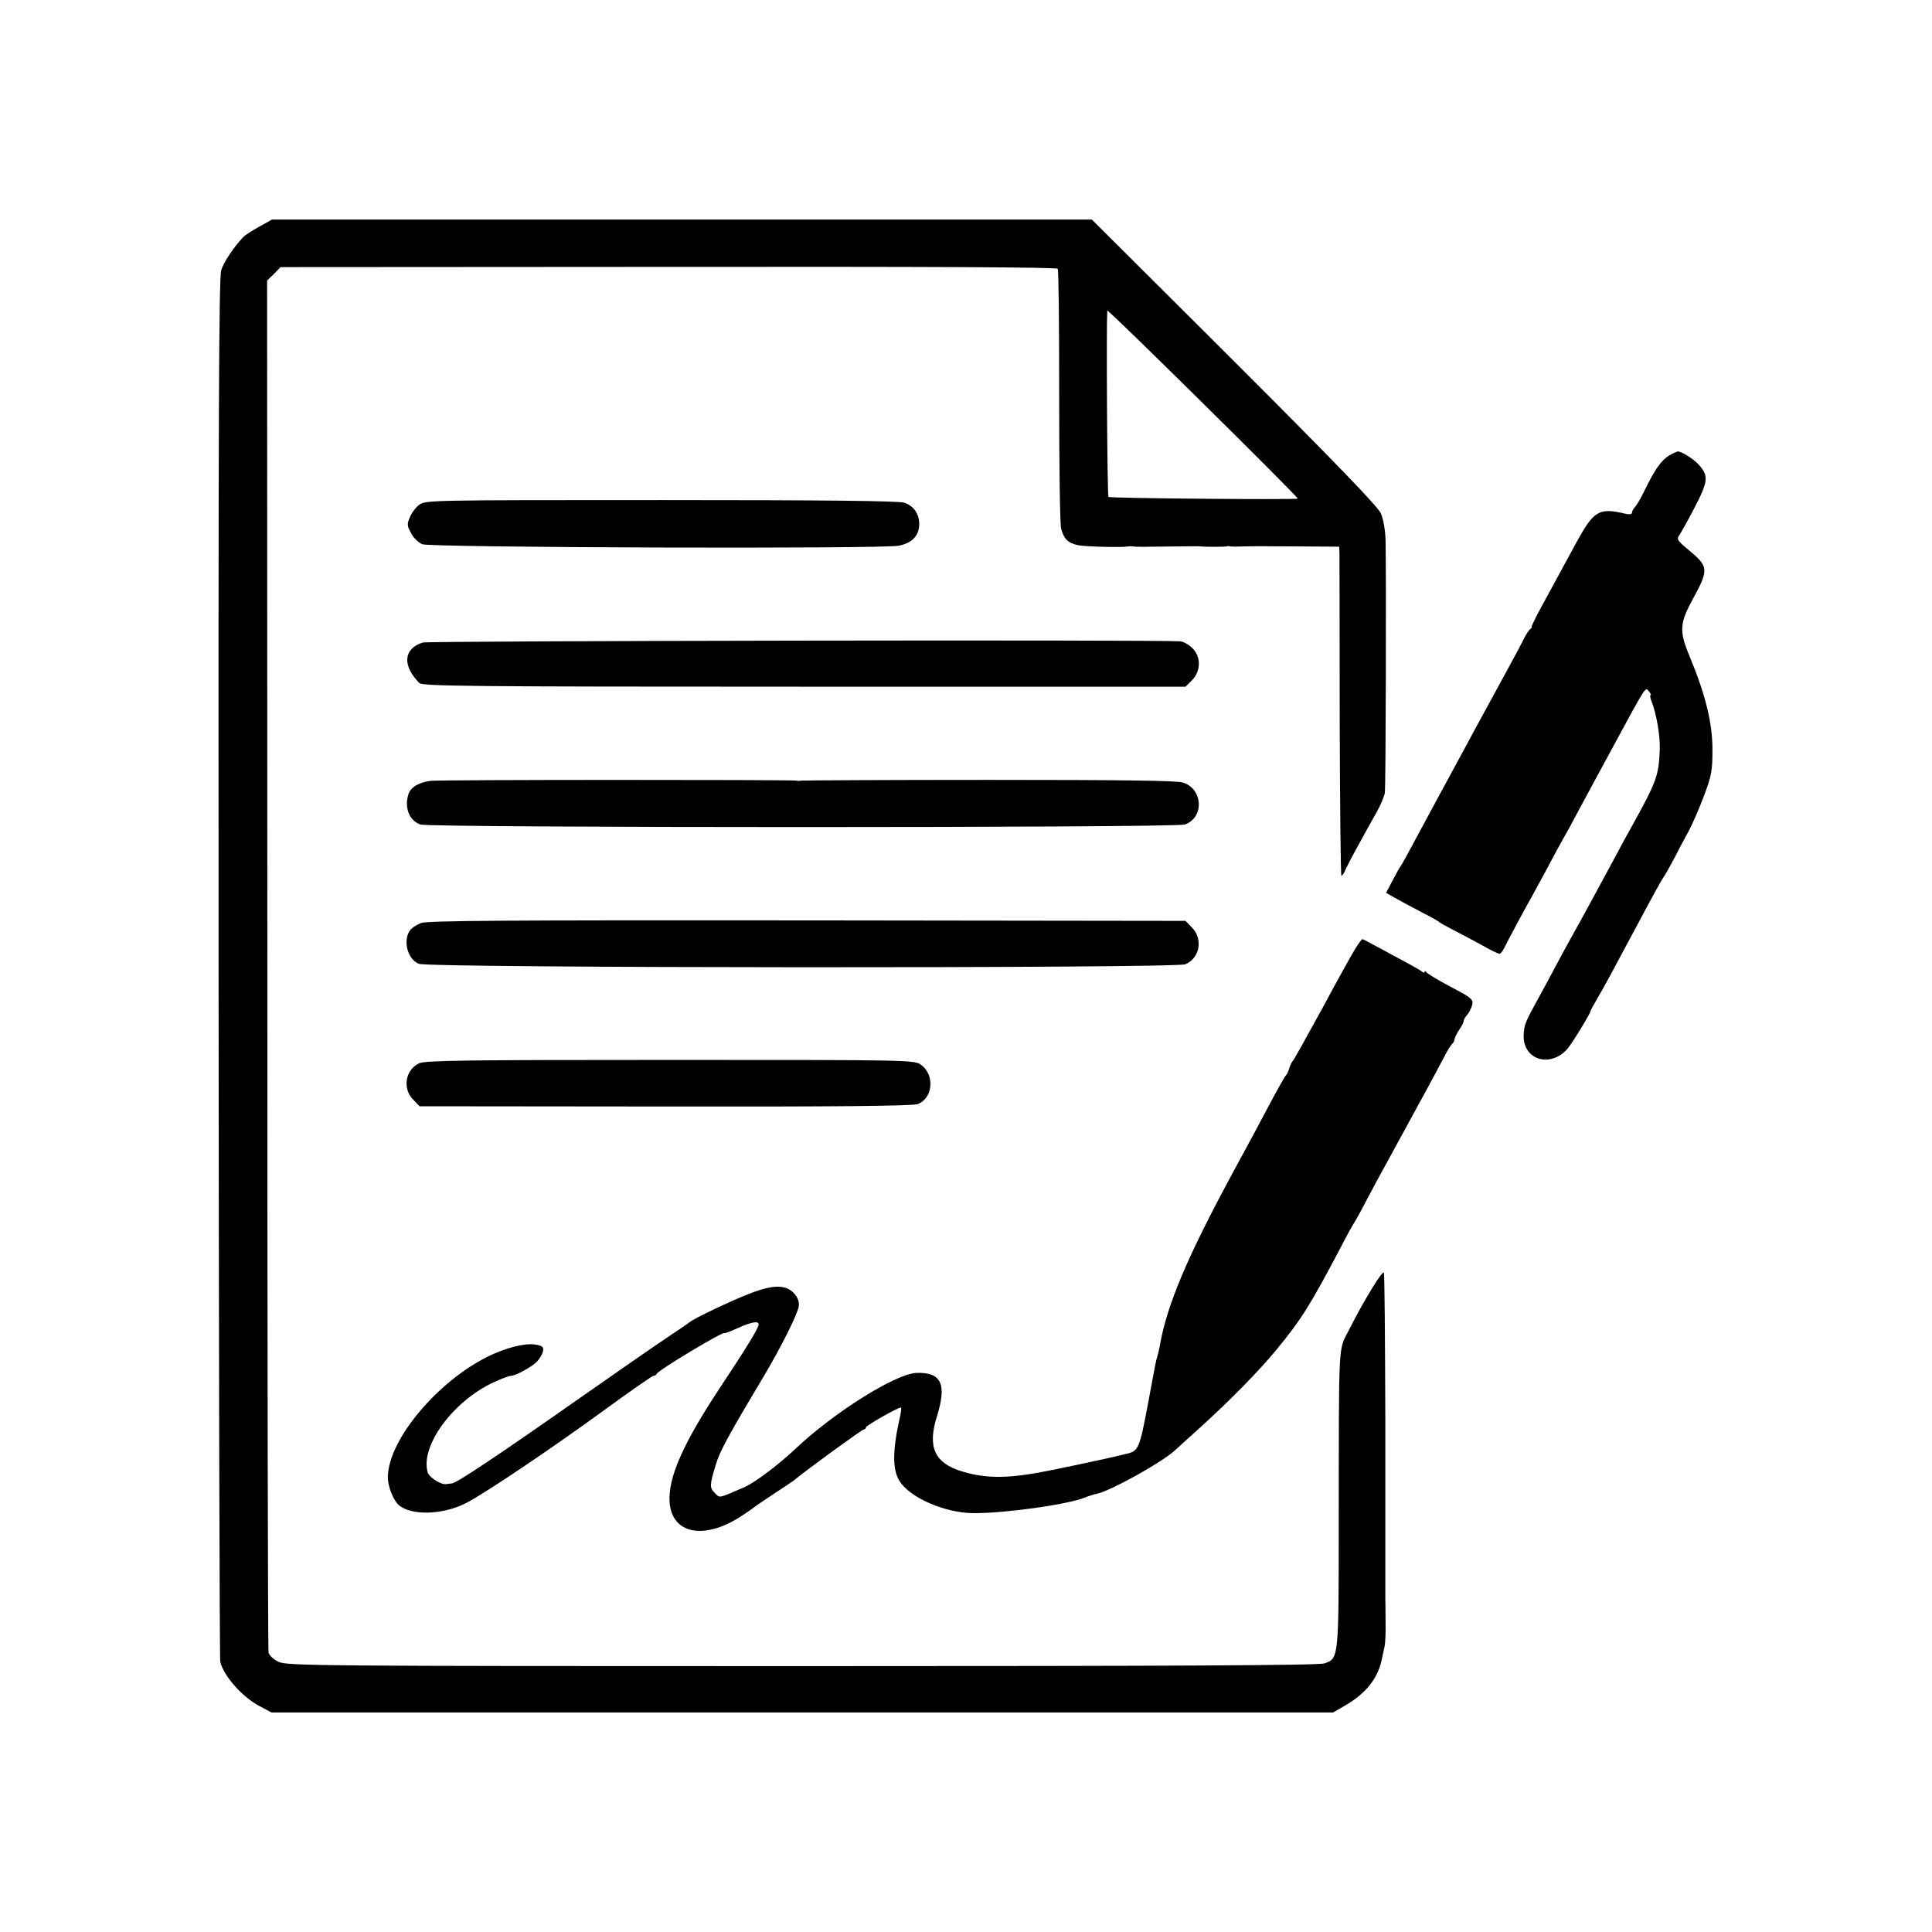
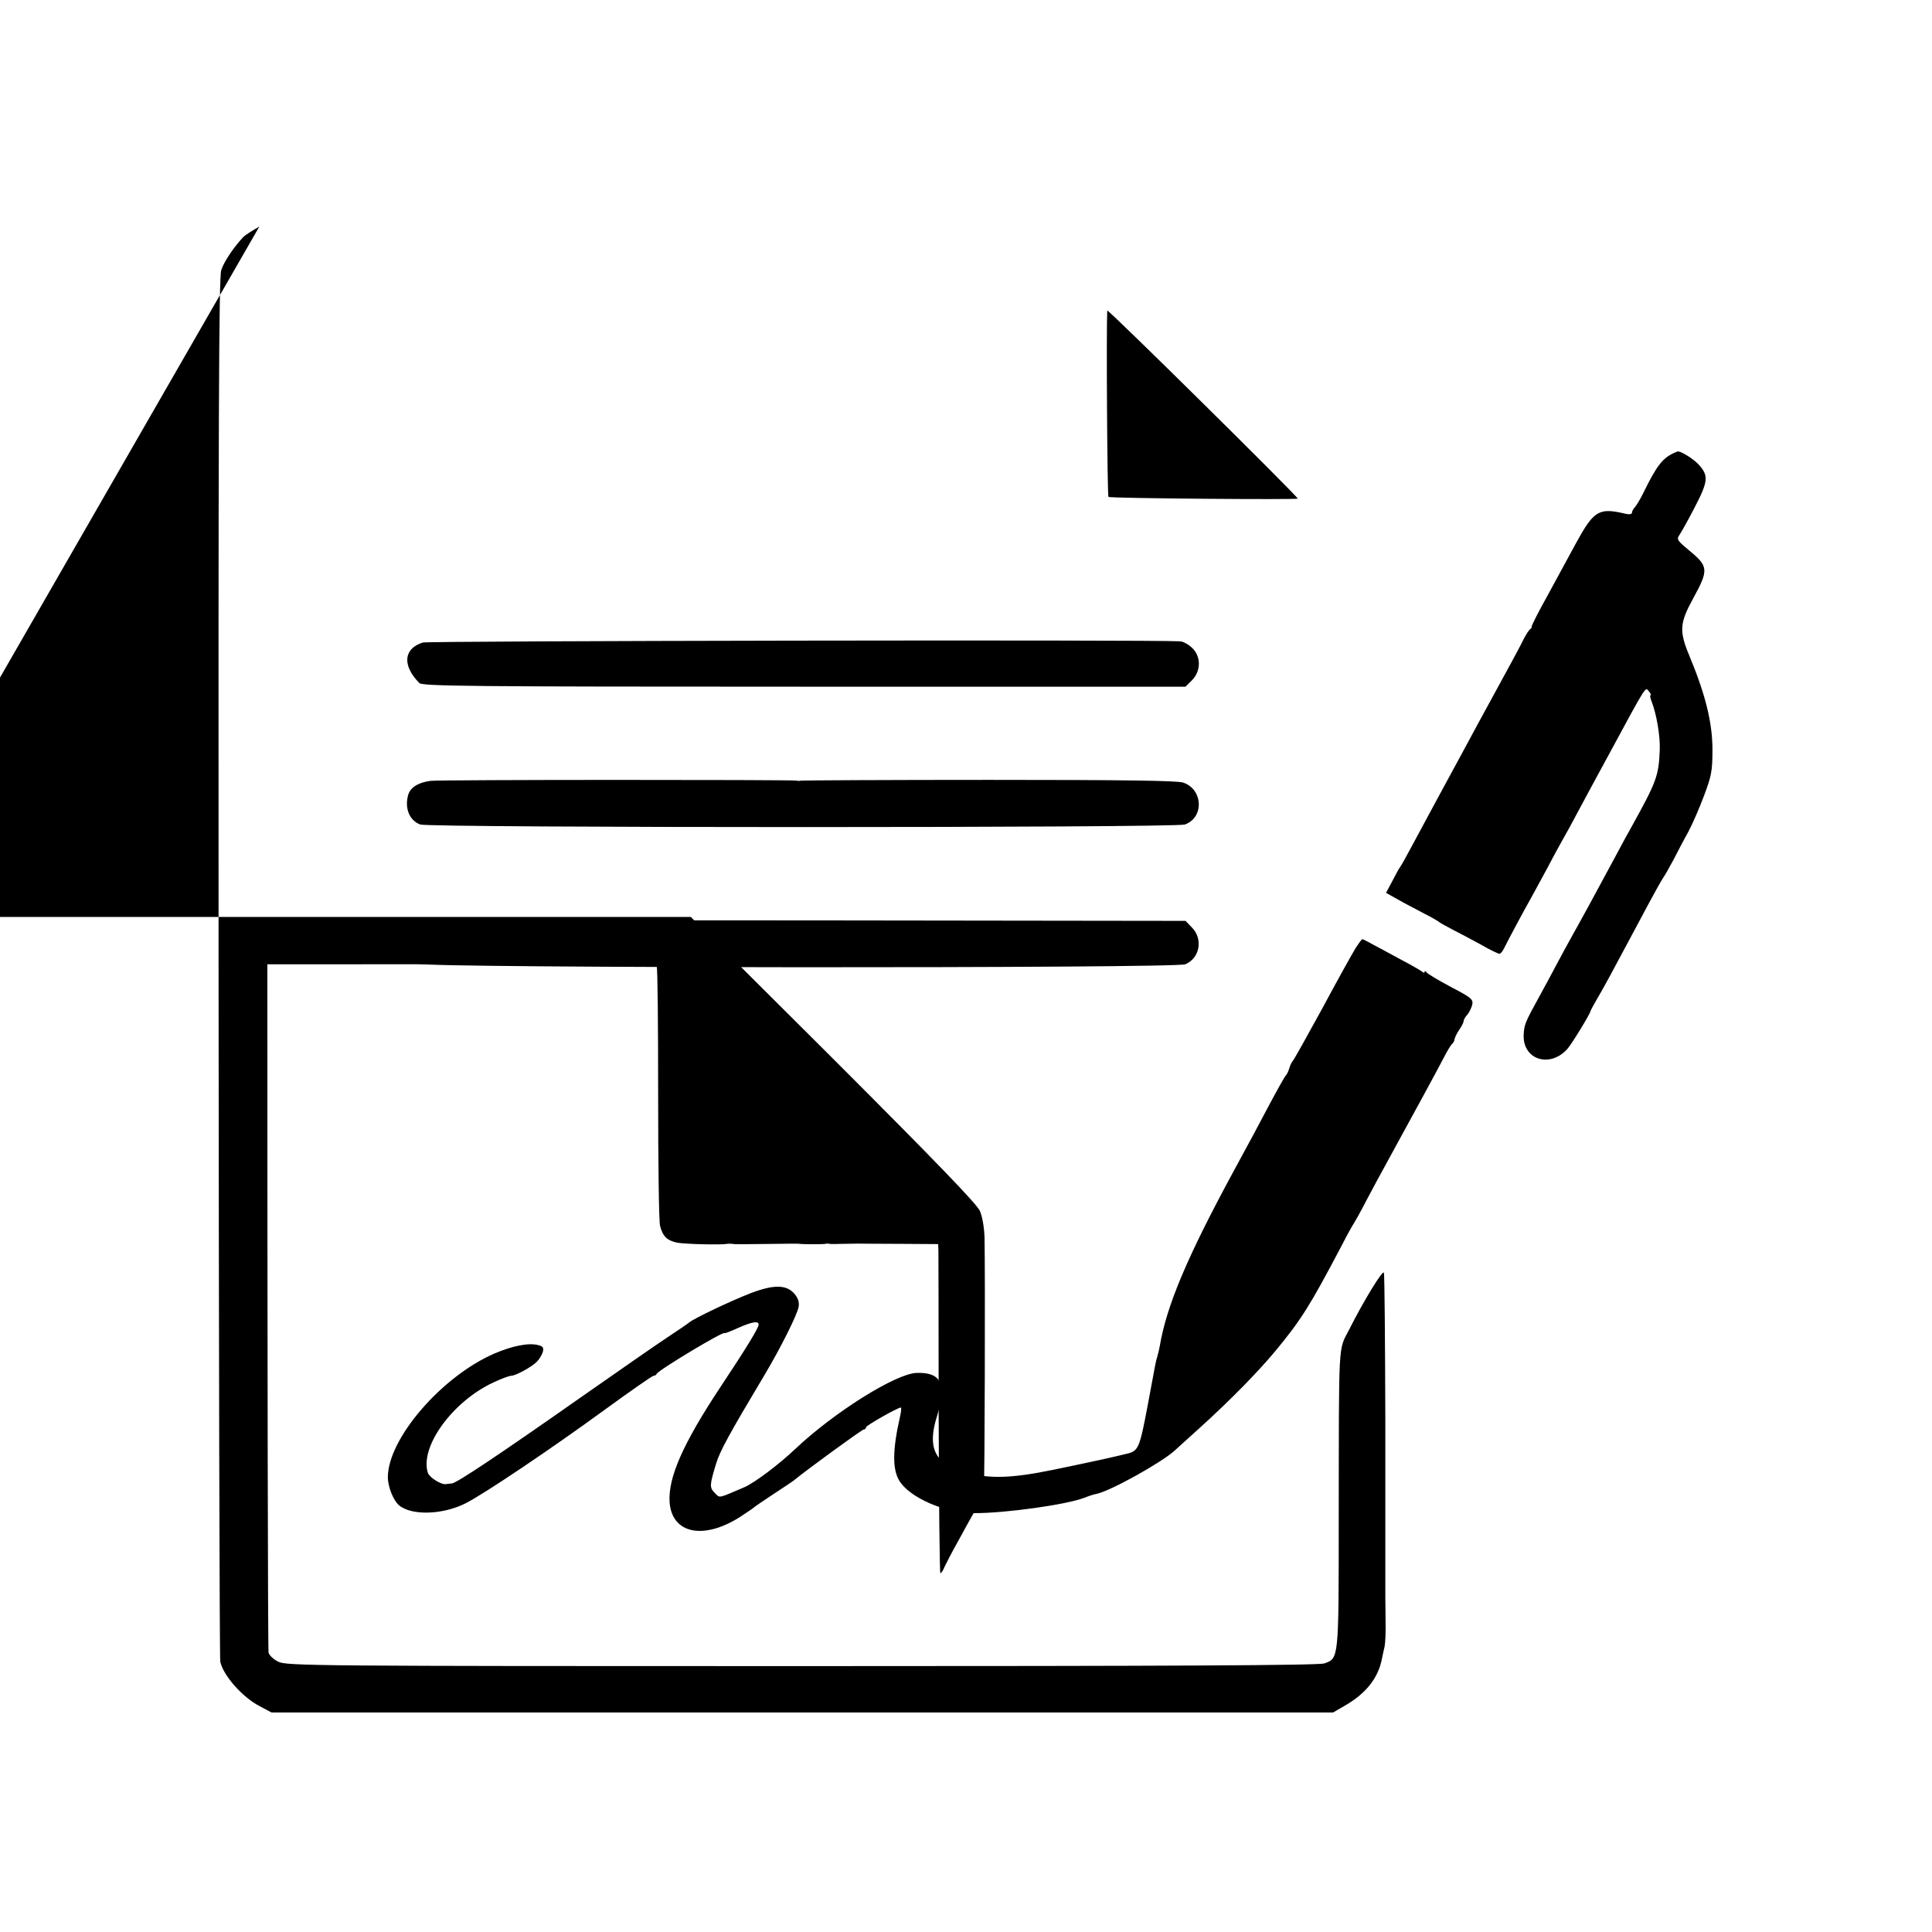
<svg xmlns="http://www.w3.org/2000/svg" version="1.0" width="792pt" height="792pt" viewBox="0 0 792 792" preserveAspectRatio="xMidYMid meet">
  <g transform="translate(0,792) scale(0.1,-0.1)" fill="#000000" stroke="none">
-     <path d="M1063 6991 c-29 -16 -58 -35 -65 -42 -39 -41 -80 -102 -91 -136 -10 -30 -12 -609 -11 -2858 1 -1551 4 -2832 7 -2847 12 -56 90 -145 161 -182 l49 -26 2176 0 2176 0 50 29 c83 48 133 110 149 186 3 17 9 41 12 55 3 14 5 60 4 103 0 42 -1 85 -1 95 0 9 0 44 0 77 0 33 0 328 0 655 -1 327 -3 598 -6 603 -6 10 -82 -114 -142 -233 -46 -89 -42 -30 -43 -790 0 -564 0 -558 -59 -579 -23 -8 -624 -11 -2143 -11 -1990 0 -2113 1 -2145 18 -19 9 -37 26 -40 37 -3 11 -5 1281 -5 2822 l-1 2803 28 27 27 28 1590 1 c1062 1 1592 -1 1596 -8 4 -6 6 -240 6 -522 0 -281 3 -526 8 -543 11 -42 28 -59 69 -68 29 -6 181 -10 206 -5 6 1 15 1 20 0 10 -2 29 -2 185 0 47 1 88 1 93 0 11 -2 96 -2 105 0 4 2 12 1 17 0 6 -1 29 -1 53 0 23 0 50 1 60 1 9 0 88 -1 175 -1 l157 -1 1 -27 c0 -15 1 -318 1 -674 1 -357 4 -648 7 -648 4 0 12 12 18 28 7 15 31 61 54 102 22 41 55 100 72 130 17 30 32 66 34 80 4 25 6 897 3 1035 -1 41 -9 87 -19 110 -13 29 -182 204 -601 623 l-584 582 -1680 0 -1681 0 -52 -29z m4257 -1115 c0 -5 -771 1 -776 7 -5 5 -9 686 -5 764 1 9 781 -762 781 -771z" />
+     <path d="M1063 6991 c-29 -16 -58 -35 -65 -42 -39 -41 -80 -102 -91 -136 -10 -30 -12 -609 -11 -2858 1 -1551 4 -2832 7 -2847 12 -56 90 -145 161 -182 l49 -26 2176 0 2176 0 50 29 c83 48 133 110 149 186 3 17 9 41 12 55 3 14 5 60 4 103 0 42 -1 85 -1 95 0 9 0 44 0 77 0 33 0 328 0 655 -1 327 -3 598 -6 603 -6 10 -82 -114 -142 -233 -46 -89 -42 -30 -43 -790 0 -564 0 -558 -59 -579 -23 -8 -624 -11 -2143 -11 -1990 0 -2113 1 -2145 18 -19 9 -37 26 -40 37 -3 11 -5 1281 -5 2822 c1062 1 1592 -1 1596 -8 4 -6 6 -240 6 -522 0 -281 3 -526 8 -543 11 -42 28 -59 69 -68 29 -6 181 -10 206 -5 6 1 15 1 20 0 10 -2 29 -2 185 0 47 1 88 1 93 0 11 -2 96 -2 105 0 4 2 12 1 17 0 6 -1 29 -1 53 0 23 0 50 1 60 1 9 0 88 -1 175 -1 l157 -1 1 -27 c0 -15 1 -318 1 -674 1 -357 4 -648 7 -648 4 0 12 12 18 28 7 15 31 61 54 102 22 41 55 100 72 130 17 30 32 66 34 80 4 25 6 897 3 1035 -1 41 -9 87 -19 110 -13 29 -182 204 -601 623 l-584 582 -1680 0 -1681 0 -52 -29z m4257 -1115 c0 -5 -771 1 -776 7 -5 5 -9 686 -5 764 1 9 781 -762 781 -771z" />
    <path d="M6860 6062 c-44 -20 -70 -53 -123 -162 -12 -25 -28 -51 -34 -58 -7 -7 -13 -18 -13 -24 0 -6 -11 -8 -27 -4 -109 26 -129 13 -202 -120 -29 -54 -83 -153 -119 -219 -37 -66 -65 -122 -63 -124 1 -2 -1 -7 -6 -10 -5 -3 -17 -22 -27 -41 -9 -19 -32 -62 -50 -95 -45 -82 -90 -166 -139 -255 -22 -41 -50 -93 -62 -115 -52 -96 -156 -287 -200 -370 -26 -49 -51 -94 -56 -100 -4 -5 -18 -31 -32 -58 l-25 -47 21 -12 c12 -7 36 -20 52 -29 17 -9 55 -29 85 -45 30 -15 57 -31 60 -34 3 -3 28 -17 55 -31 28 -14 80 -42 117 -62 36 -21 70 -37 75 -37 4 0 13 10 19 23 13 27 84 160 111 207 11 19 41 76 68 125 26 50 56 104 65 120 10 17 37 66 60 110 24 44 55 103 70 130 15 28 41 75 57 105 159 294 147 274 163 255 7 -8 10 -15 6 -15 -3 0 -1 -12 5 -27 20 -51 35 -141 33 -195 -4 -109 -13 -132 -116 -318 -14 -25 -45 -81 -68 -125 -74 -138 -146 -270 -180 -330 -12 -22 -38 -69 -57 -105 -19 -36 -50 -94 -70 -130 -63 -114 -65 -121 -67 -165 -2 -101 110 -134 180 -54 19 22 94 145 94 154 0 2 13 26 28 52 27 45 62 111 162 298 67 126 102 189 110 200 5 6 22 37 40 70 17 33 44 85 61 115 16 30 45 96 64 147 31 82 35 103 35 190 0 110 -29 227 -94 383 -43 103 -41 135 15 237 64 117 63 131 -16 196 -48 40 -53 46 -41 63 7 10 34 58 59 106 60 115 63 137 20 184 -22 24 -76 57 -86 53 -1 0 -9 -3 -17 -7z" />
-     <path d="M1718 5850 c-14 -10 -31 -33 -38 -51 -12 -27 -11 -36 5 -64 9 -19 30 -39 46 -46 34 -14 1887 -20 1954 -6 52 11 80 38 83 82 3 44 -20 80 -60 94 -21 8 -334 11 -998 11 -947 0 -968 0 -992 -20z" />
    <path d="M1733 5286 c-79 -25 -85 -94 -14 -166 12 -13 208 -15 1577 -15 l1564 0 27 27 c37 38 37 98 -1 133 -15 14 -37 26 -49 26 -113 7 -3084 2 -3104 -5z" />
    <path d="M1765 4719 c-52 -7 -84 -28 -92 -59 -15 -54 6 -104 50 -120 42 -14 3092 -14 3134 0 80 28 75 145 -7 172 -25 8 -242 11 -795 11 -418 0 -764 -2 -770 -3 -5 -1 -14 -2 -20 0 -26 4 -1465 4 -1500 -1z" />
    <path d="M1725 4136 c-17 -7 -35 -19 -42 -27 -33 -40 -14 -121 34 -140 42 -18 3100 -19 3142 -2 60 25 74 105 26 152 l-25 26 -1553 2 c-1247 1 -1558 -1 -1582 -11z" />
    <path d="M5557 4033 c-13 -21 -75 -132 -137 -248 -63 -115 -117 -212 -121 -215 -3 -3 -10 -16 -14 -30 -4 -14 -11 -27 -15 -30 -3 -3 -31 -52 -62 -110 -53 -101 -82 -154 -153 -285 -189 -349 -273 -548 -301 -715 -3 -14 -7 -33 -10 -42 -6 -19 -6 -20 -39 -198 -33 -175 -38 -188 -84 -199 -52 -13 -143 -33 -211 -47 -14 -3 -57 -12 -96 -20 -176 -36 -267 -37 -370 -6 -113 34 -143 100 -103 226 41 133 18 181 -84 178 -86 -4 -336 -160 -497 -312 -70 -66 -165 -137 -207 -156 -112 -48 -101 -46 -123 -24 -22 22 -21 32 5 118 16 53 50 116 200 367 66 111 133 245 139 278 3 19 -2 35 -17 53 -33 38 -84 39 -179 3 -83 -32 -231 -103 -251 -119 -7 -6 -48 -34 -92 -63 -44 -29 -208 -143 -365 -253 -325 -228 -497 -343 -517 -345 -7 -1 -19 -2 -25 -3 -20 -3 -67 27 -74 46 -34 107 101 293 269 371 32 15 64 27 72 27 18 0 85 36 106 58 10 10 20 27 24 39 5 18 1 24 -19 29 -40 10 -105 -3 -180 -35 -216 -94 -436 -349 -436 -507 0 -39 23 -96 46 -115 52 -43 180 -39 274 9 78 40 353 225 572 385 103 75 192 137 197 137 5 0 11 3 13 8 6 15 278 178 278 167 0 -2 25 7 55 21 59 26 85 30 85 14 0 -13 -47 -91 -156 -255 -155 -234 -216 -373 -209 -474 10 -128 138 -155 288 -60 28 18 54 36 57 39 3 3 38 27 79 54 41 27 79 52 85 57 56 46 280 209 287 209 5 0 9 4 9 9 0 7 130 81 143 81 3 0 1 -18 -4 -40 -30 -132 -31 -212 -3 -259 41 -70 190 -135 309 -134 129 0 378 35 450 63 17 7 39 14 50 16 56 11 268 129 321 178 7 6 49 45 95 86 132 119 249 239 320 325 104 126 140 184 267 425 24 47 48 90 52 95 4 6 28 48 52 95 25 47 56 105 70 130 144 263 219 401 247 455 14 28 30 53 34 56 5 3 9 12 10 20 2 8 10 25 20 39 9 13 17 29 17 34 0 5 6 17 14 25 8 9 17 27 21 41 5 23 -1 29 -87 74 -51 27 -96 54 -100 60 -4 6 -8 7 -8 2 0 -5 -6 -4 -12 2 -7 5 -44 27 -83 47 -38 21 -89 48 -113 61 -23 13 -45 24 -47 24 -3 0 -15 -17 -28 -37z" />
-     <path d="M1718 3561 c-57 -27 -69 -104 -24 -149 l26 -27 1007 -1 c688 -1 1015 2 1035 10 62 23 71 118 15 160 -28 21 -34 21 -1029 21 -840 0 -1005 -2 -1030 -14z" />
  </g>
</svg>